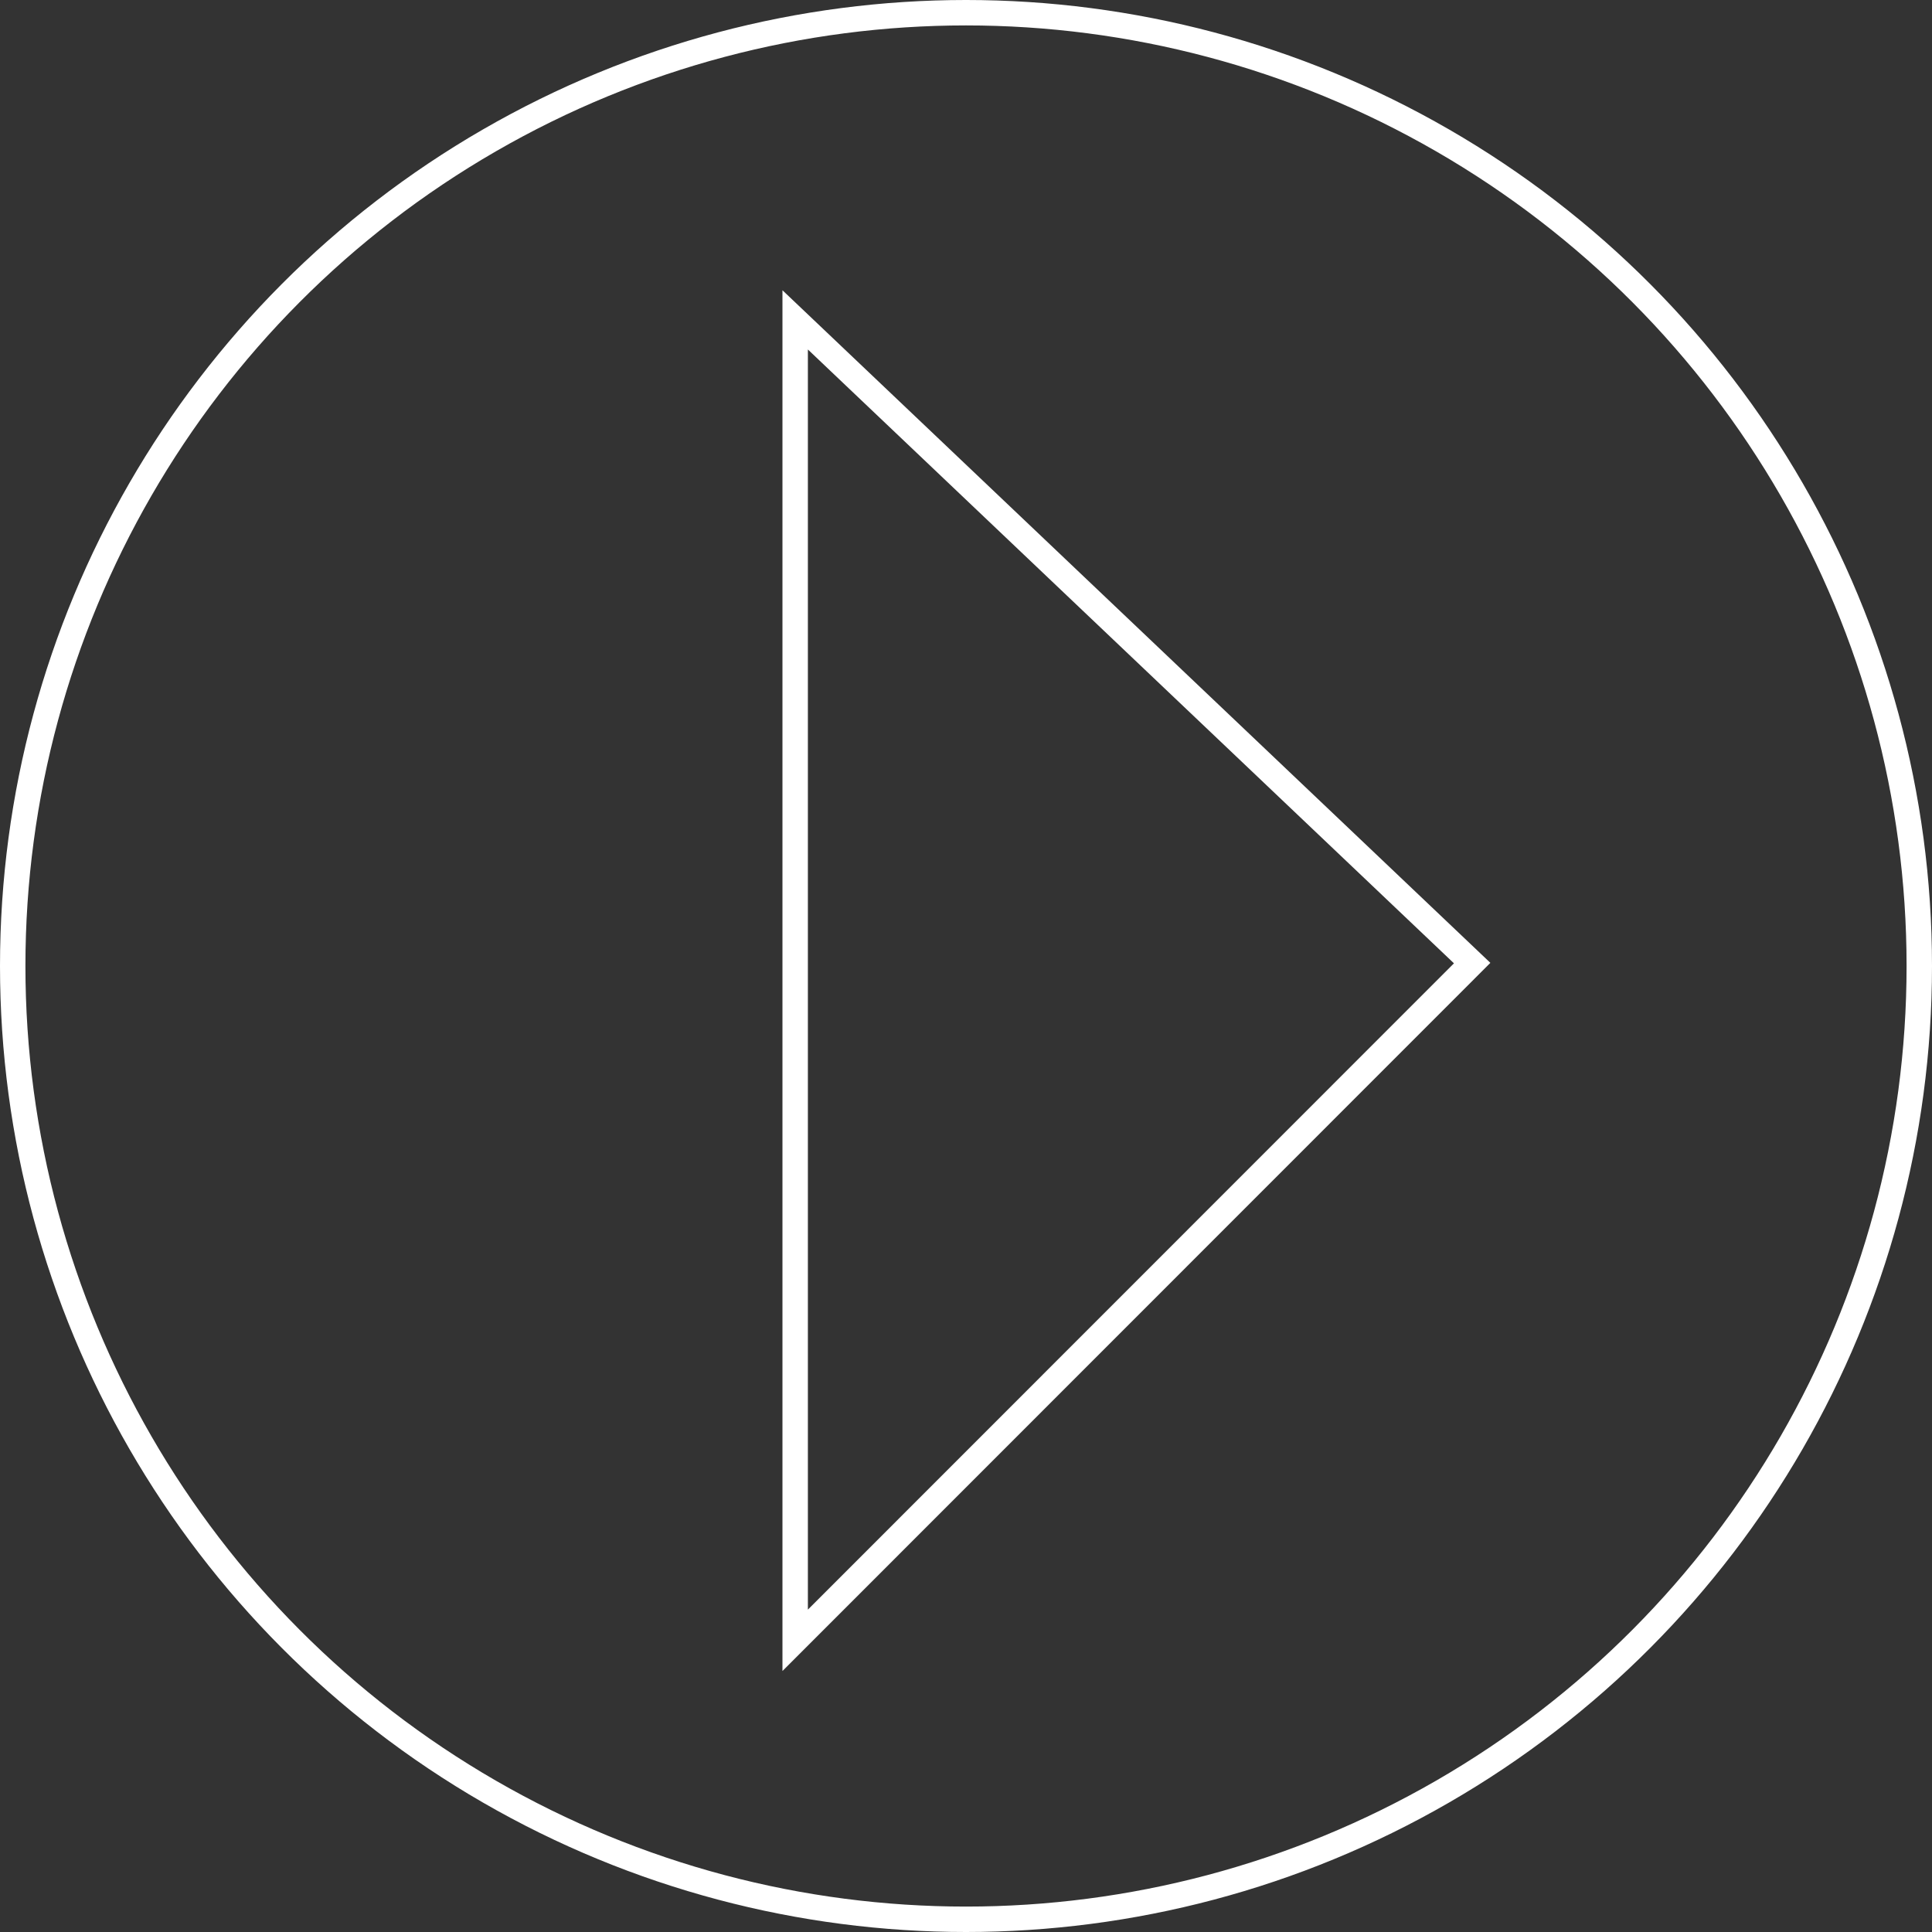
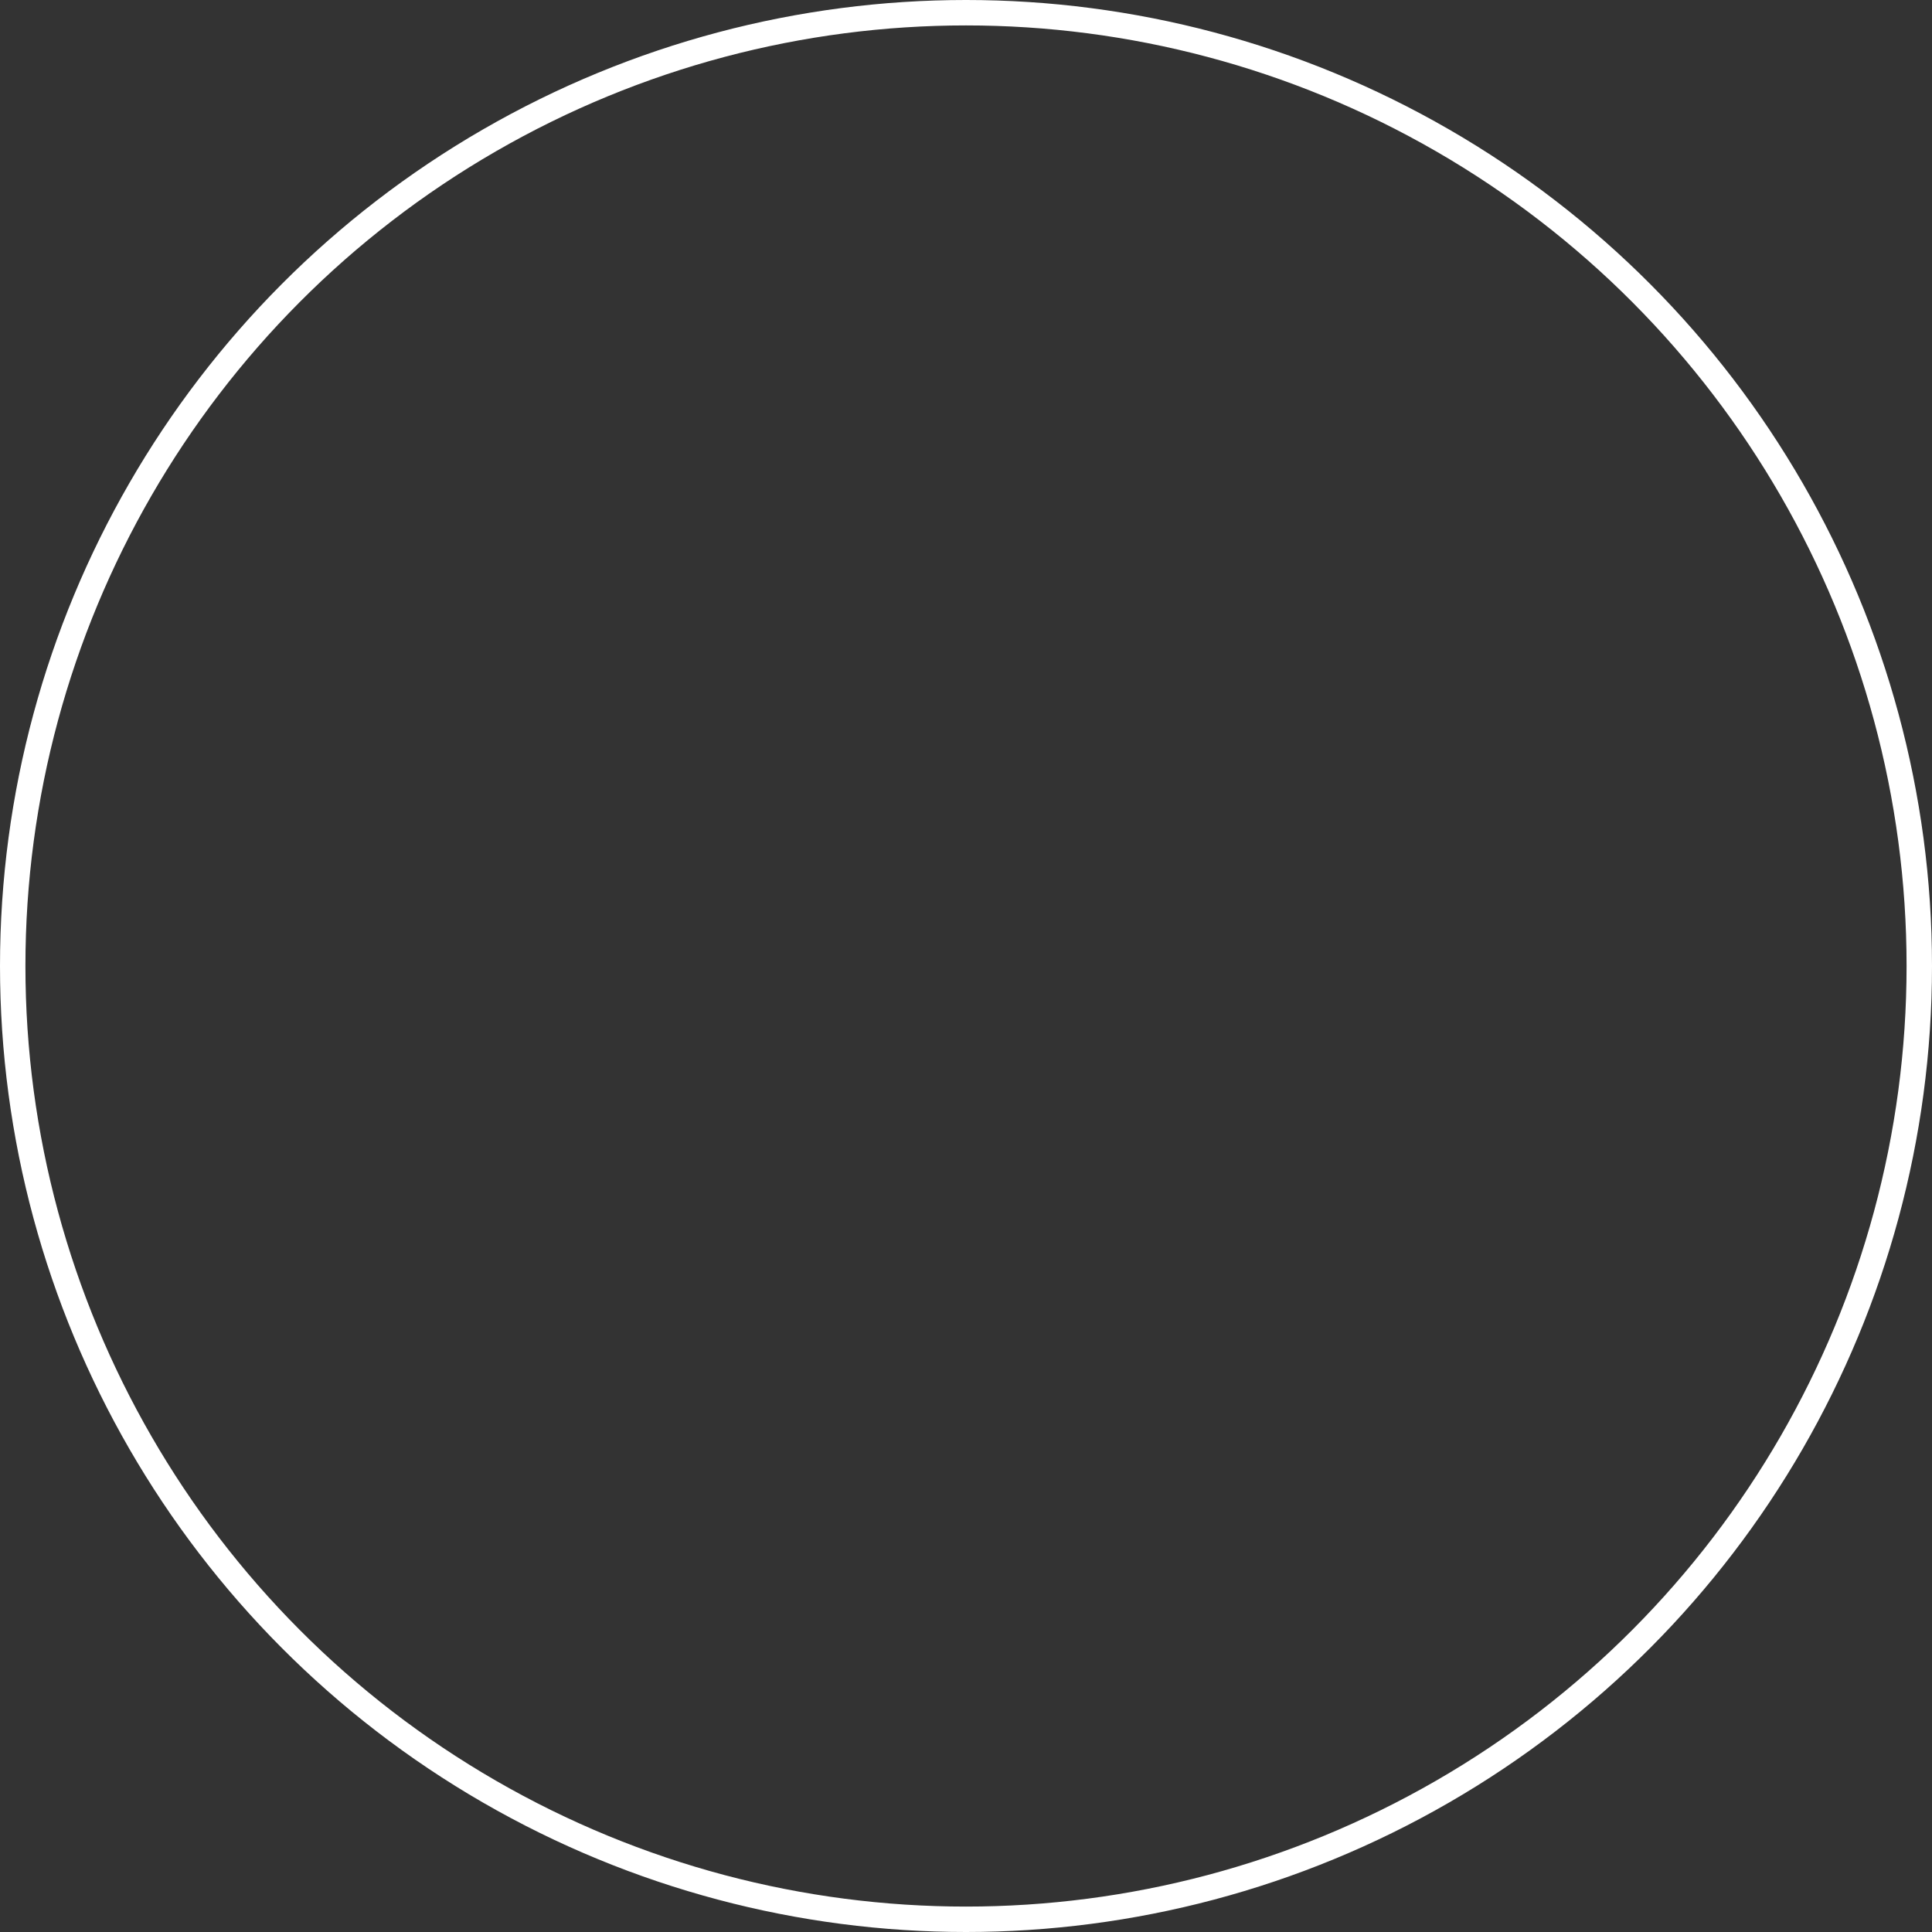
<svg xmlns="http://www.w3.org/2000/svg" id="PLAYER" width="152" height="152" viewBox="0 0 152 152">
  <rect x="0" y="0" width="152" height="152" fill="#333333" stroke="none" />
  <g id="Ellipse_3" data-name="Ellipse 3" fill="none" stroke="#fff" stroke-width="2">
-     <circle cx="76" cy="76" r="76" stroke="none" />
    <circle cx="76" cy="76" r="75" fill="none" />
  </g>
-   <path id="Tracé_10" data-name="Tracé 10" d="M901.438,376.714V480.6L954.7,427.319Z" transform="translate(-838.878 -351.548)" fill="none" stroke="#fff" stroke-width="2" />
</svg>